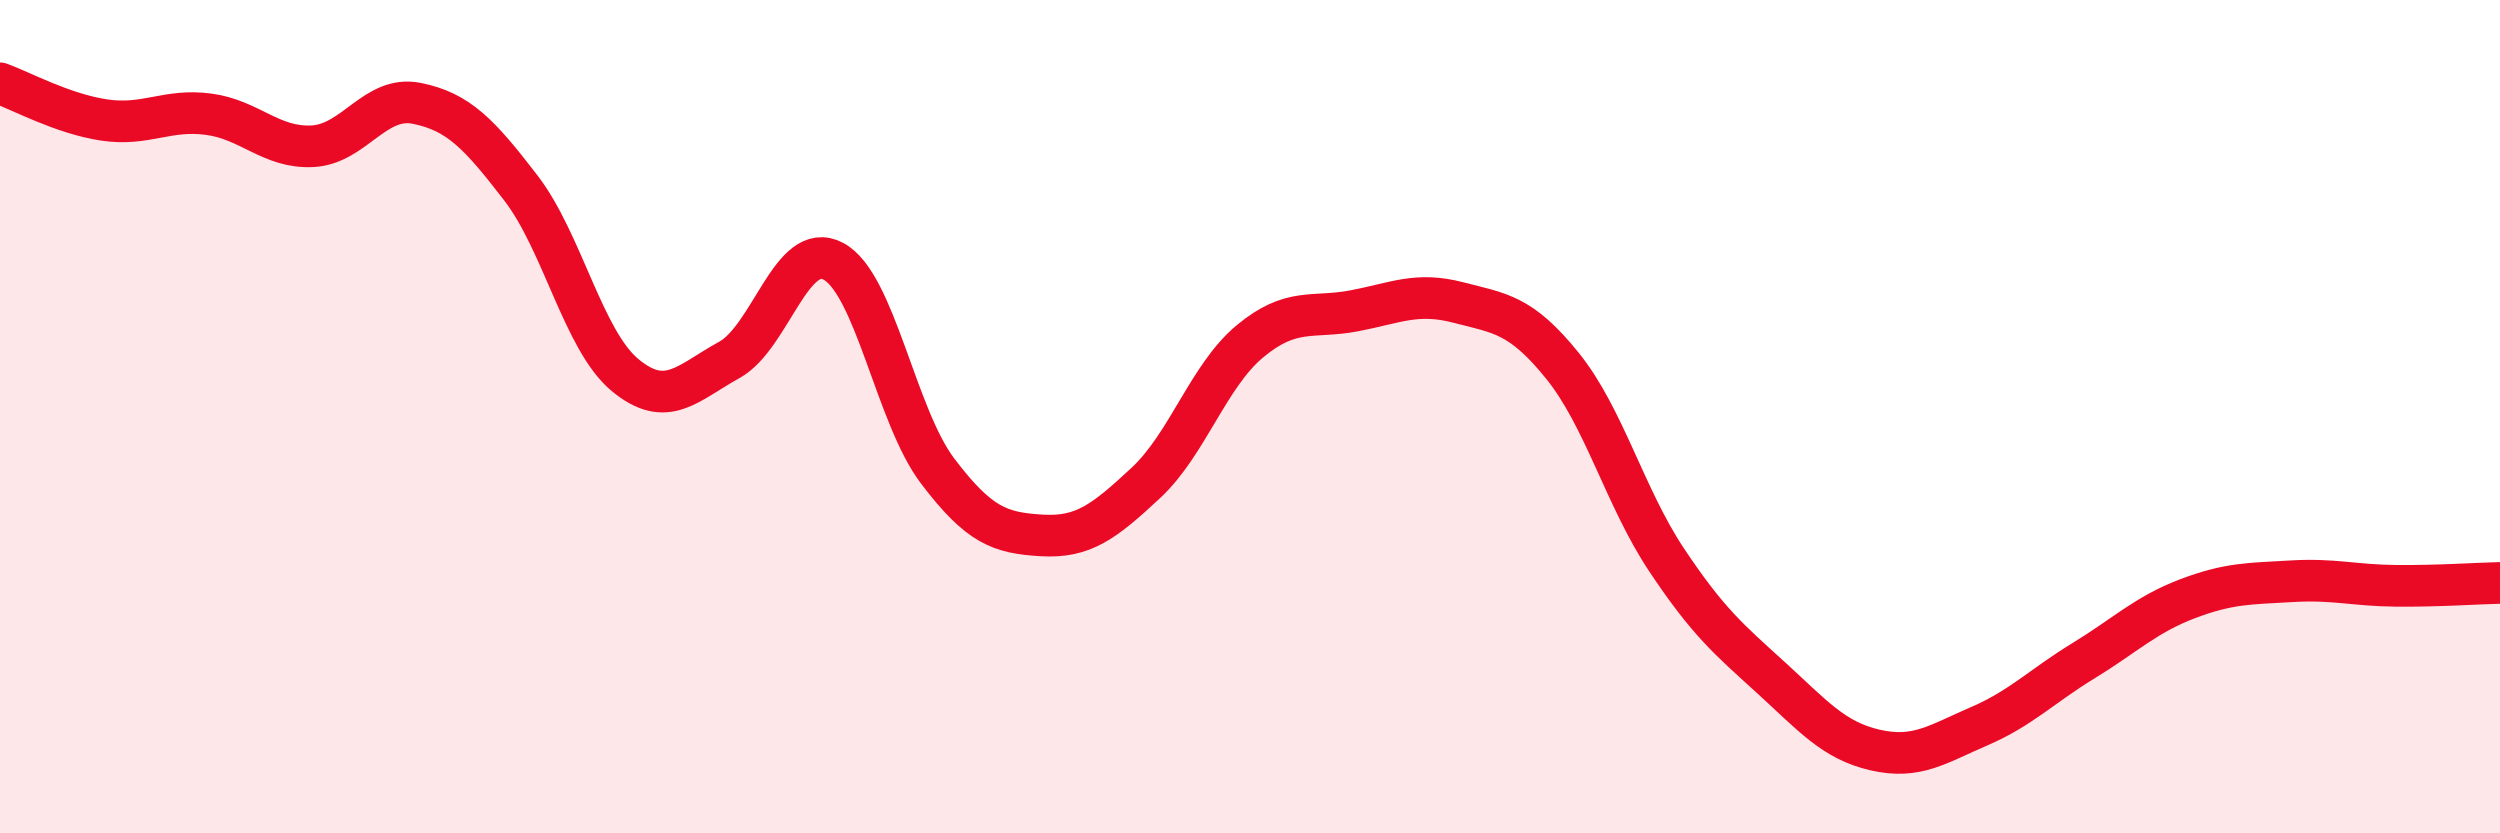
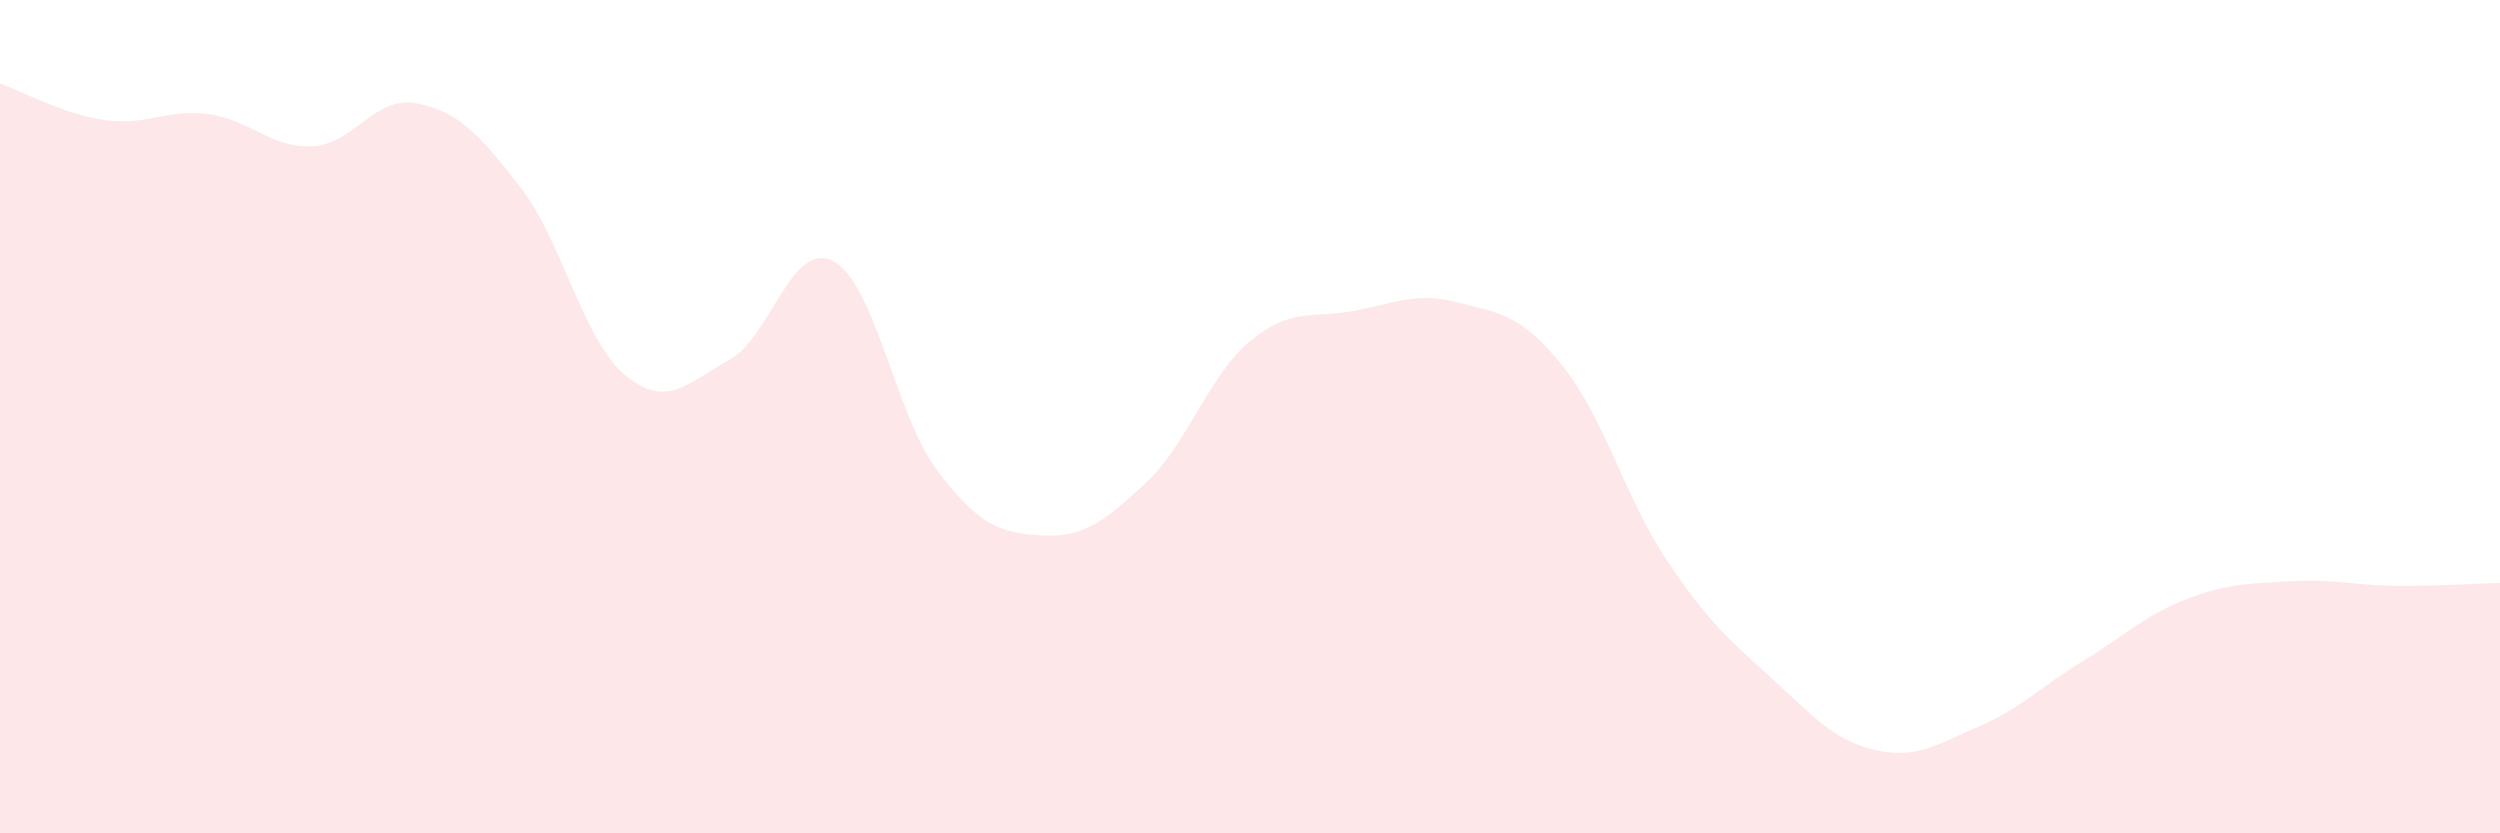
<svg xmlns="http://www.w3.org/2000/svg" width="60" height="20" viewBox="0 0 60 20">
  <path d="M 0,2 C 0.5,2.18 1.5,2.73 2.5,2.88 C 3.5,3.03 4,2.61 5,2.74 C 6,2.87 6.5,3.56 7.5,3.51 C 8.5,3.46 9,2.28 10,2.48 C 11,2.68 11.5,3.21 12.5,4.51 C 13.5,5.81 14,8.17 15,9 C 16,9.83 16.5,9.19 17.5,8.64 C 18.5,8.09 19,5.74 20,6.27 C 21,6.8 21.5,9.98 22.5,11.3 C 23.5,12.62 24,12.79 25,12.85 C 26,12.91 26.5,12.52 27.5,11.59 C 28.5,10.66 29,9.02 30,8.19 C 31,7.36 31.5,7.65 32.5,7.46 C 33.5,7.27 34,7 35,7.26 C 36,7.52 36.5,7.54 37.5,8.78 C 38.5,10.02 39,11.94 40,13.44 C 41,14.94 41.5,15.35 42.5,16.26 C 43.5,17.17 44,17.77 45,18 C 46,18.23 46.5,17.86 47.5,17.43 C 48.5,17 49,16.47 50,15.86 C 51,15.25 51.5,14.75 52.5,14.37 C 53.5,13.99 54,14.01 55,13.95 C 56,13.89 56.5,14.05 57.5,14.06 C 58.5,14.07 59.5,14 60,13.99L60 20L0 20Z" fill="#EB0A25" opacity="0.1" stroke-linecap="round" stroke-linejoin="round" />
-   <path d="M 0,2 C 0.5,2.18 1.5,2.73 2.5,2.88 C 3.5,3.03 4,2.61 5,2.74 C 6,2.87 6.5,3.56 7.5,3.51 C 8.5,3.46 9,2.28 10,2.48 C 11,2.68 11.5,3.21 12.5,4.51 C 13.5,5.81 14,8.17 15,9 C 16,9.83 16.5,9.19 17.5,8.64 C 18.5,8.09 19,5.74 20,6.27 C 21,6.8 21.5,9.98 22.5,11.3 C 23.5,12.62 24,12.79 25,12.85 C 26,12.91 26.5,12.52 27.5,11.59 C 28.5,10.66 29,9.02 30,8.19 C 31,7.36 31.5,7.65 32.5,7.46 C 33.5,7.27 34,7 35,7.26 C 36,7.52 36.5,7.54 37.5,8.78 C 38.5,10.02 39,11.94 40,13.44 C 41,14.94 41.5,15.35 42.5,16.26 C 43.5,17.17 44,17.77 45,18 C 46,18.23 46.5,17.86 47.5,17.43 C 48.5,17 49,16.47 50,15.86 C 51,15.25 51.5,14.75 52.5,14.37 C 53.5,13.99 54,14.01 55,13.95 C 56,13.89 56.5,14.05 57.5,14.06 C 58.5,14.07 59.5,14 60,13.99" stroke="#EB0A25" stroke-width="1" fill="none" stroke-linecap="round" stroke-linejoin="round" />
</svg>